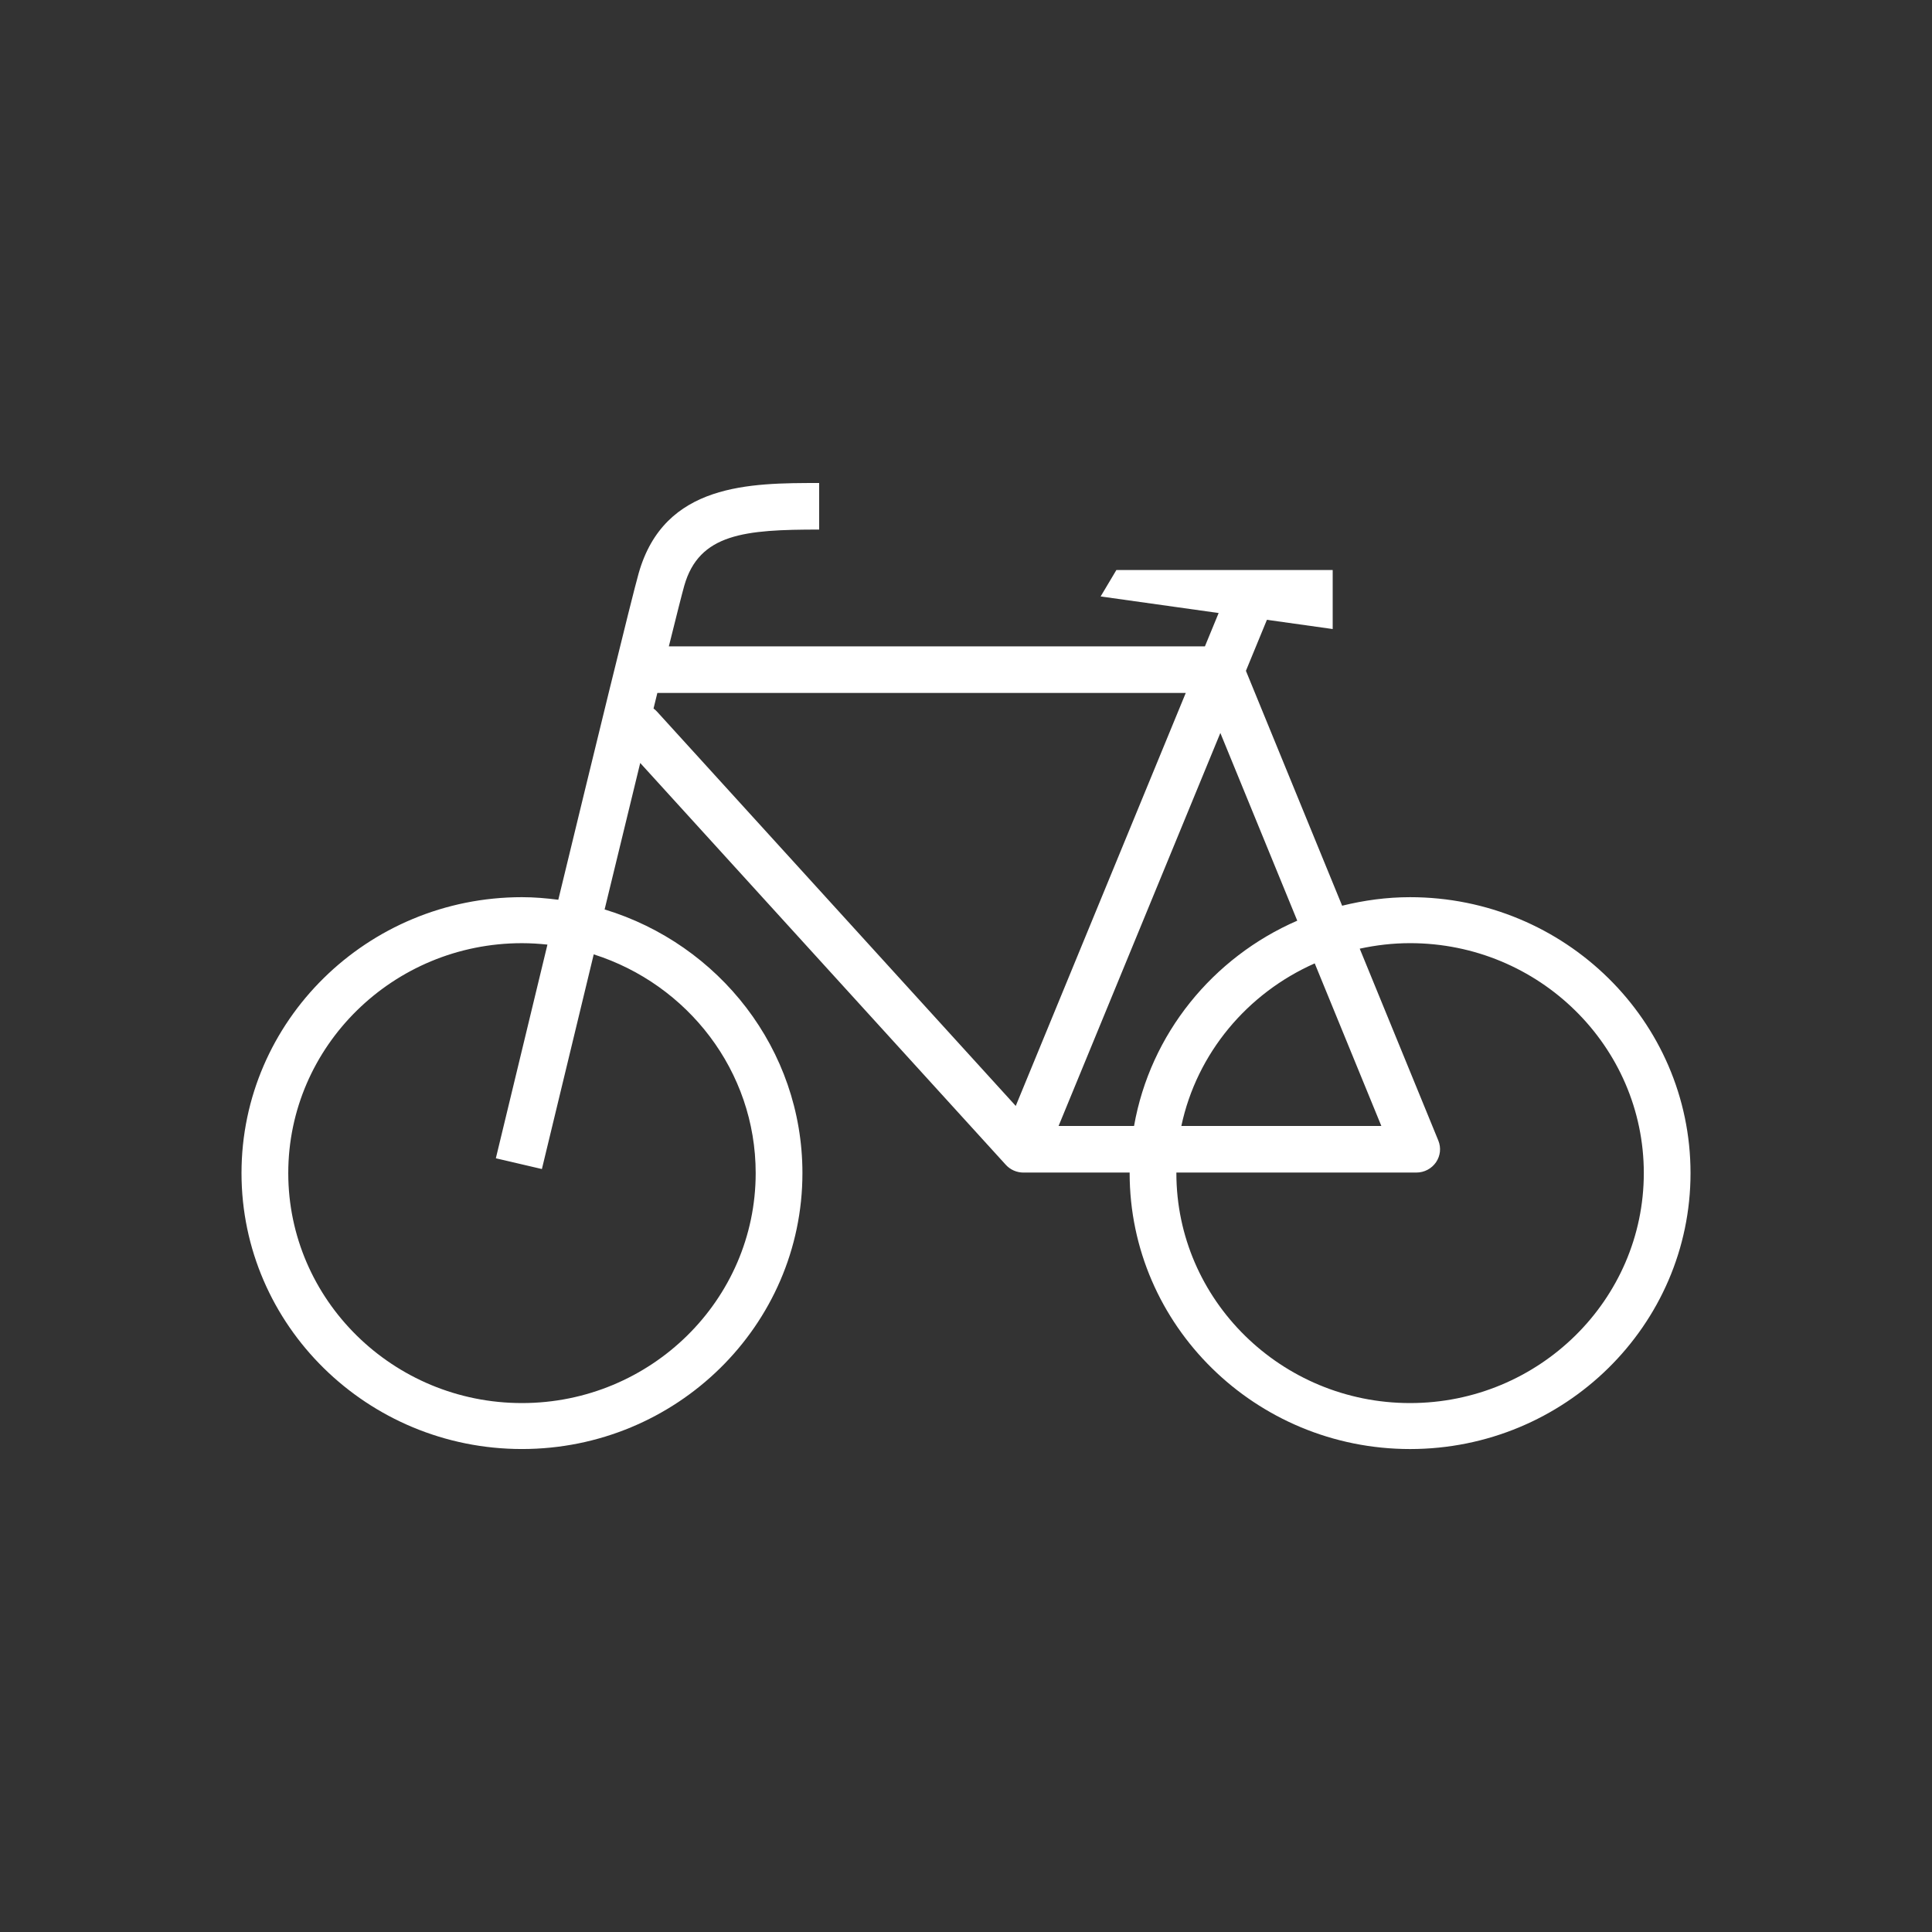
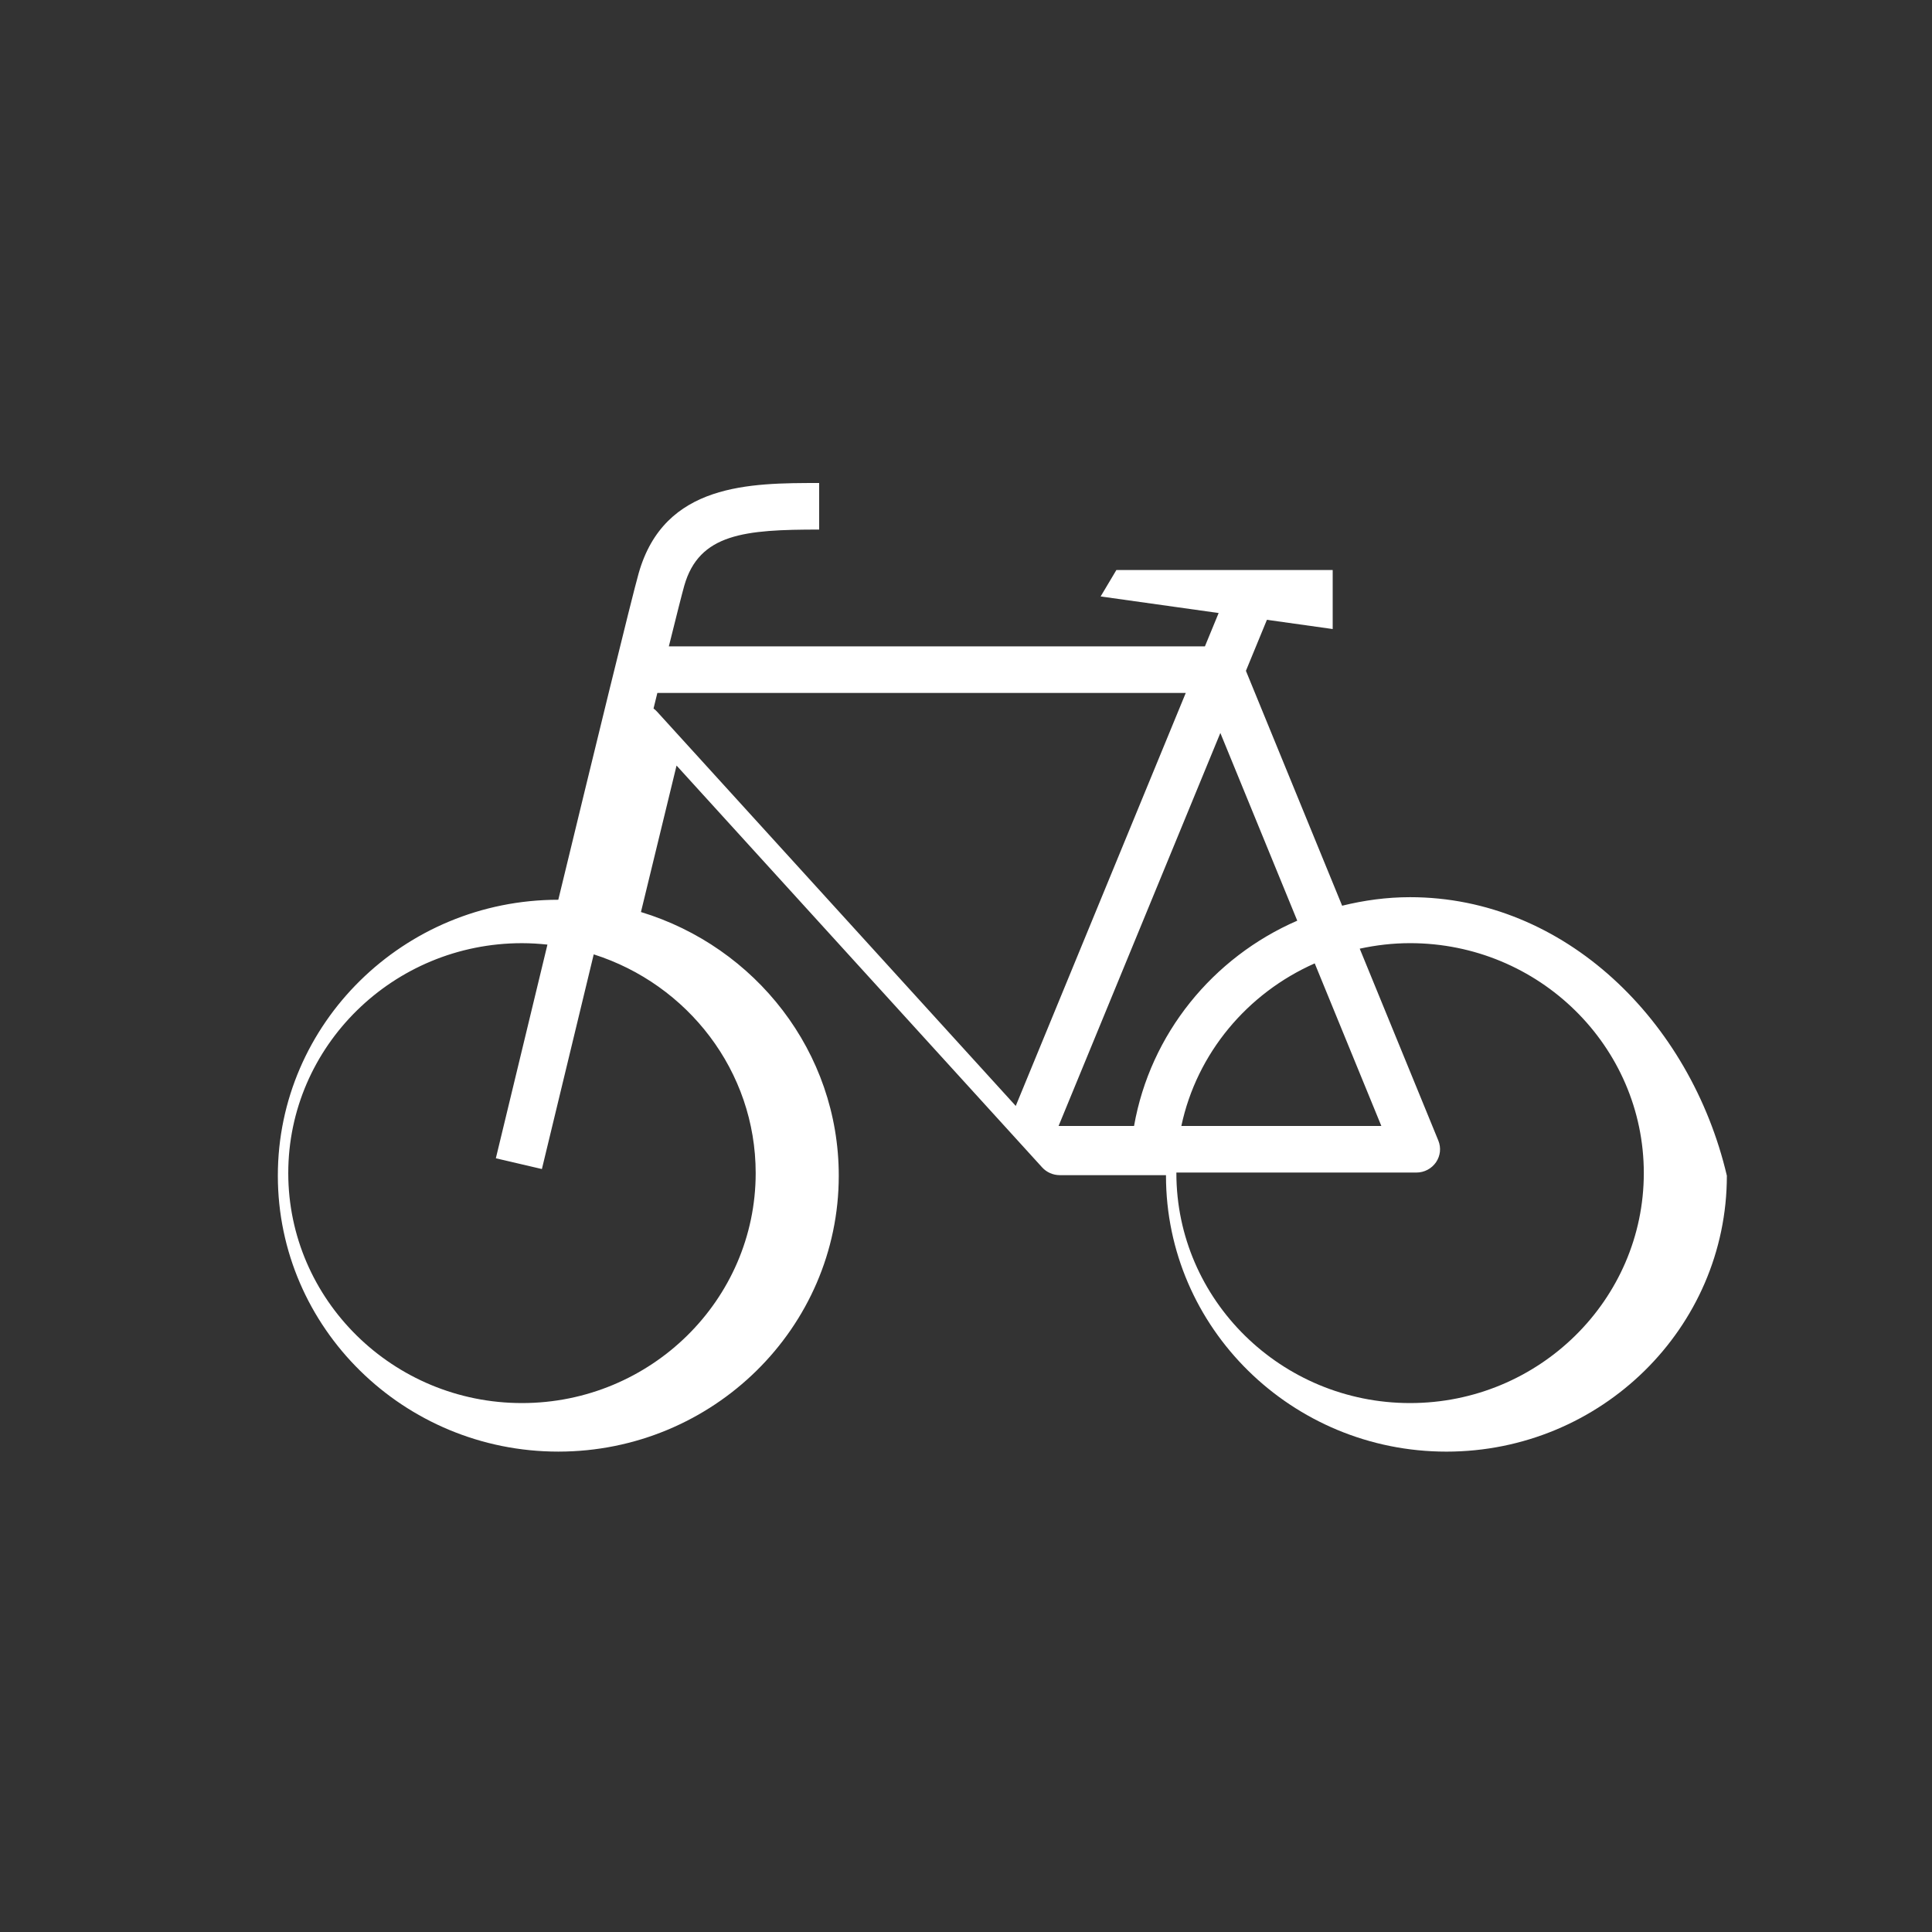
<svg xmlns="http://www.w3.org/2000/svg" version="1.1" id="Calque_1" x="0px" y="0px" width="136.061px" height="136.061px" viewBox="0 0 136.061 136.061" enable-background="new 0 0 136.061 136.061" xml:space="preserve">
  <rect x="0" y="0" width="136.061" height="136.061" fill="#333333" stroke="none" />
-   <path fill="#FFFFFF" d="M99.305,63.184c-1.653,0-3.25,0.223-4.785,0.601l-6.776-16.542l1.479-3.593l4.632,0.65v-4.158H78.622  l-1.11,1.863l8.311,1.167l-0.967,2.349H47.103c0.54-2.176,0.932-3.726,1.084-4.265c1.048-3.694,4.29-3.961,9.502-3.961v-3.279  c-4.86,0-10.908,0-12.712,6.359c-0.486,1.714-3.18,12.761-5.659,22.991c-0.84-0.107-1.69-0.182-2.559-0.182  c-10.89,0-19.751,8.716-19.751,19.431c0,10.716,8.861,19.433,19.751,19.433c10.892,0,19.752-8.717,19.752-19.433  c0-8.723-5.872-16.118-13.931-18.567c0.844-3.483,1.711-7.054,2.507-10.315l25.748,28.3c0.315,0.347,0.769,0.545,1.241,0.545h7.481  c0,0.013-0.002,0.025-0.002,0.038c0,10.716,8.859,19.433,19.75,19.433s19.75-8.717,19.75-19.433  C119.055,71.9,110.196,63.184,99.305,63.184z M53.219,82.615c0,8.93-7.384,16.196-16.46,16.196c-9.075,0-16.458-7.267-16.458-16.196  c0-8.929,7.383-16.192,16.458-16.192c0.607,0,1.205,0.038,1.794,0.101c-1.881,7.774-3.478,14.407-3.633,15.048l3.243,0.757  c0.039-0.161,1.693-7.03,3.65-15.118C48.423,69.315,53.219,75.421,53.219,82.615z M46.025,49.897  c0.091-0.372,0.182-0.741,0.269-1.096h37.213L71.534,77.885L46.274,50.12C46.198,50.036,46.114,49.961,46.025,49.897z M74.55,79.298  l11.393-27.679l5.416,13.22c-5.95,2.585-10.354,7.975-11.494,14.459H74.55z M92.59,67.846l4.692,11.452H83.196  C84.284,74.173,87.847,69.942,92.59,67.846z M99.305,98.811c-9.075,0-16.459-7.267-16.459-16.196c0-0.013,0.002-0.025,0.002-0.038  h16.9c0.555,0,1.071-0.271,1.382-0.723c0.31-0.452,0.372-1.023,0.164-1.53l-5.535-13.513c1.144-0.248,2.328-0.389,3.546-0.389  c9.075,0,16.46,7.264,16.46,16.192C115.765,91.544,108.38,98.811,99.305,98.811z" />
+   <path fill="#FFFFFF" d="M99.305,63.184c-1.653,0-3.25,0.223-4.785,0.601l-6.776-16.542l1.479-3.593l4.632,0.65v-4.158H78.622  l-1.11,1.863l8.311,1.167l-0.967,2.349H47.103c0.54-2.176,0.932-3.726,1.084-4.265c1.048-3.694,4.29-3.961,9.502-3.961v-3.279  c-4.86,0-10.908,0-12.712,6.359c-0.486,1.714-3.18,12.761-5.659,22.991c-10.89,0-19.751,8.716-19.751,19.431c0,10.716,8.861,19.433,19.751,19.433c10.892,0,19.752-8.717,19.752-19.433  c0-8.723-5.872-16.118-13.931-18.567c0.844-3.483,1.711-7.054,2.507-10.315l25.748,28.3c0.315,0.347,0.769,0.545,1.241,0.545h7.481  c0,0.013-0.002,0.025-0.002,0.038c0,10.716,8.859,19.433,19.75,19.433s19.75-8.717,19.75-19.433  C119.055,71.9,110.196,63.184,99.305,63.184z M53.219,82.615c0,8.93-7.384,16.196-16.46,16.196c-9.075,0-16.458-7.267-16.458-16.196  c0-8.929,7.383-16.192,16.458-16.192c0.607,0,1.205,0.038,1.794,0.101c-1.881,7.774-3.478,14.407-3.633,15.048l3.243,0.757  c0.039-0.161,1.693-7.03,3.65-15.118C48.423,69.315,53.219,75.421,53.219,82.615z M46.025,49.897  c0.091-0.372,0.182-0.741,0.269-1.096h37.213L71.534,77.885L46.274,50.12C46.198,50.036,46.114,49.961,46.025,49.897z M74.55,79.298  l11.393-27.679l5.416,13.22c-5.95,2.585-10.354,7.975-11.494,14.459H74.55z M92.59,67.846l4.692,11.452H83.196  C84.284,74.173,87.847,69.942,92.59,67.846z M99.305,98.811c-9.075,0-16.459-7.267-16.459-16.196c0-0.013,0.002-0.025,0.002-0.038  h16.9c0.555,0,1.071-0.271,1.382-0.723c0.31-0.452,0.372-1.023,0.164-1.53l-5.535-13.513c1.144-0.248,2.328-0.389,3.546-0.389  c9.075,0,16.46,7.264,16.46,16.192C115.765,91.544,108.38,98.811,99.305,98.811z" />
</svg>